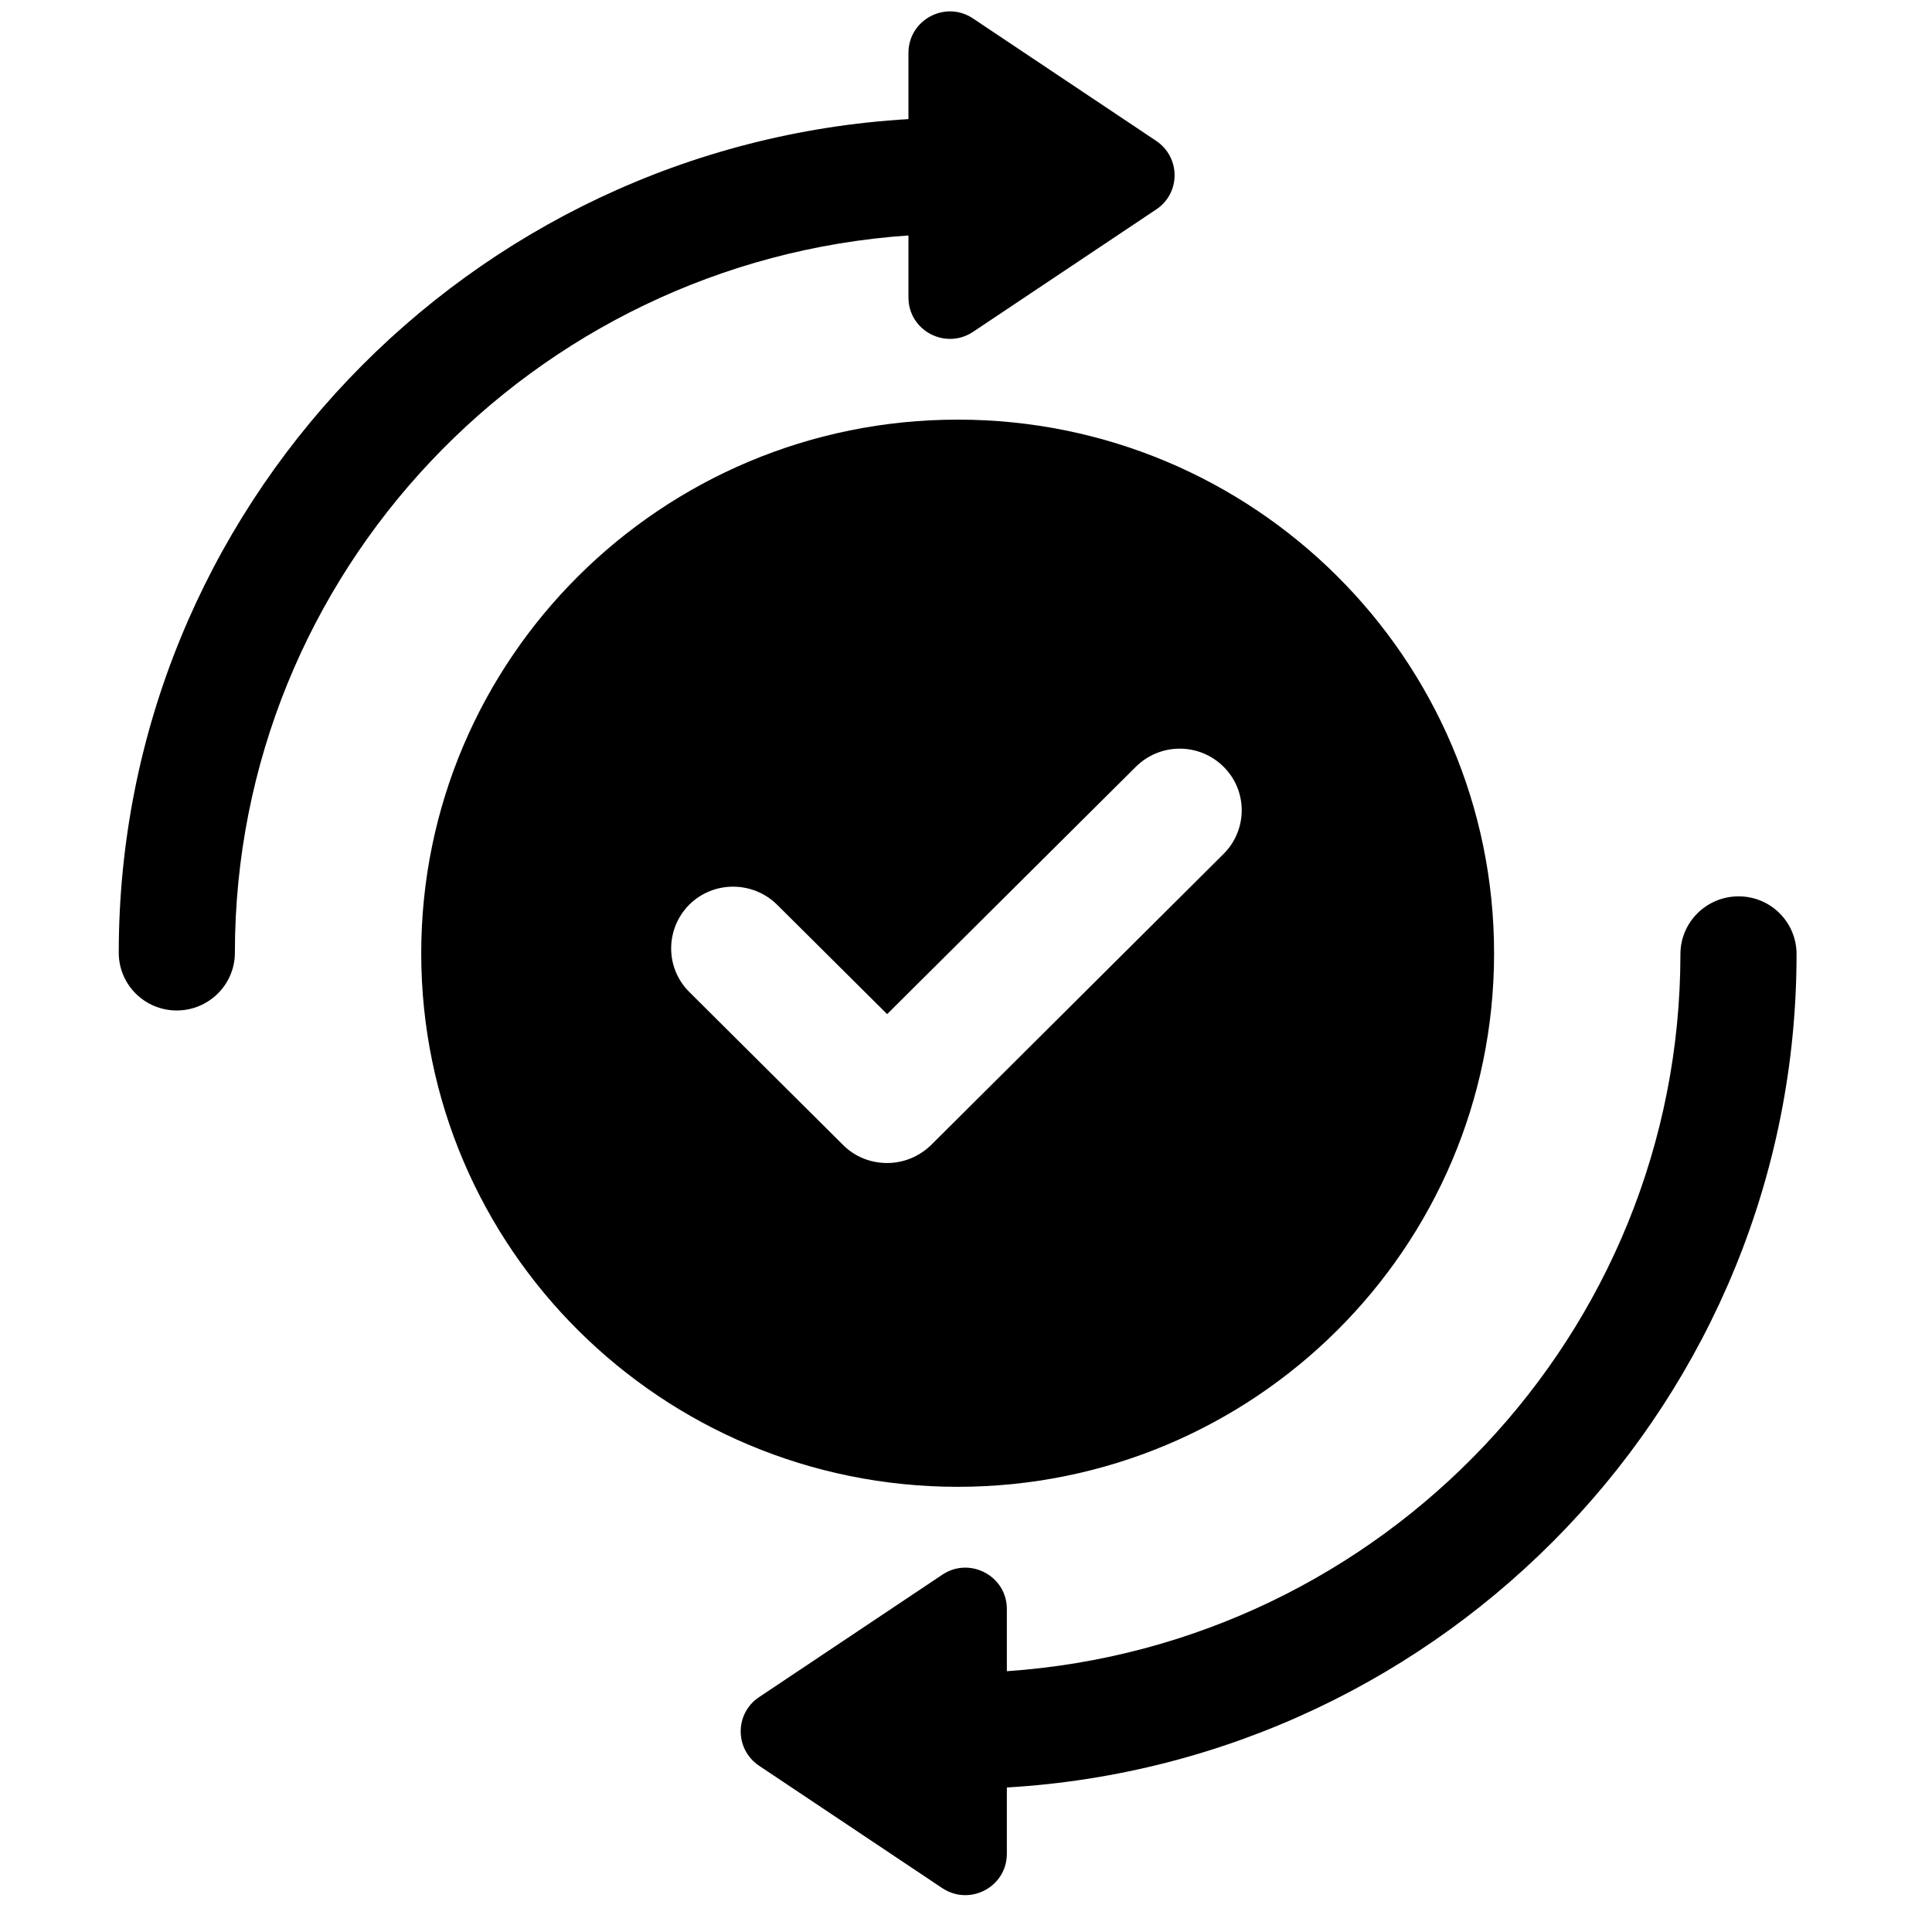
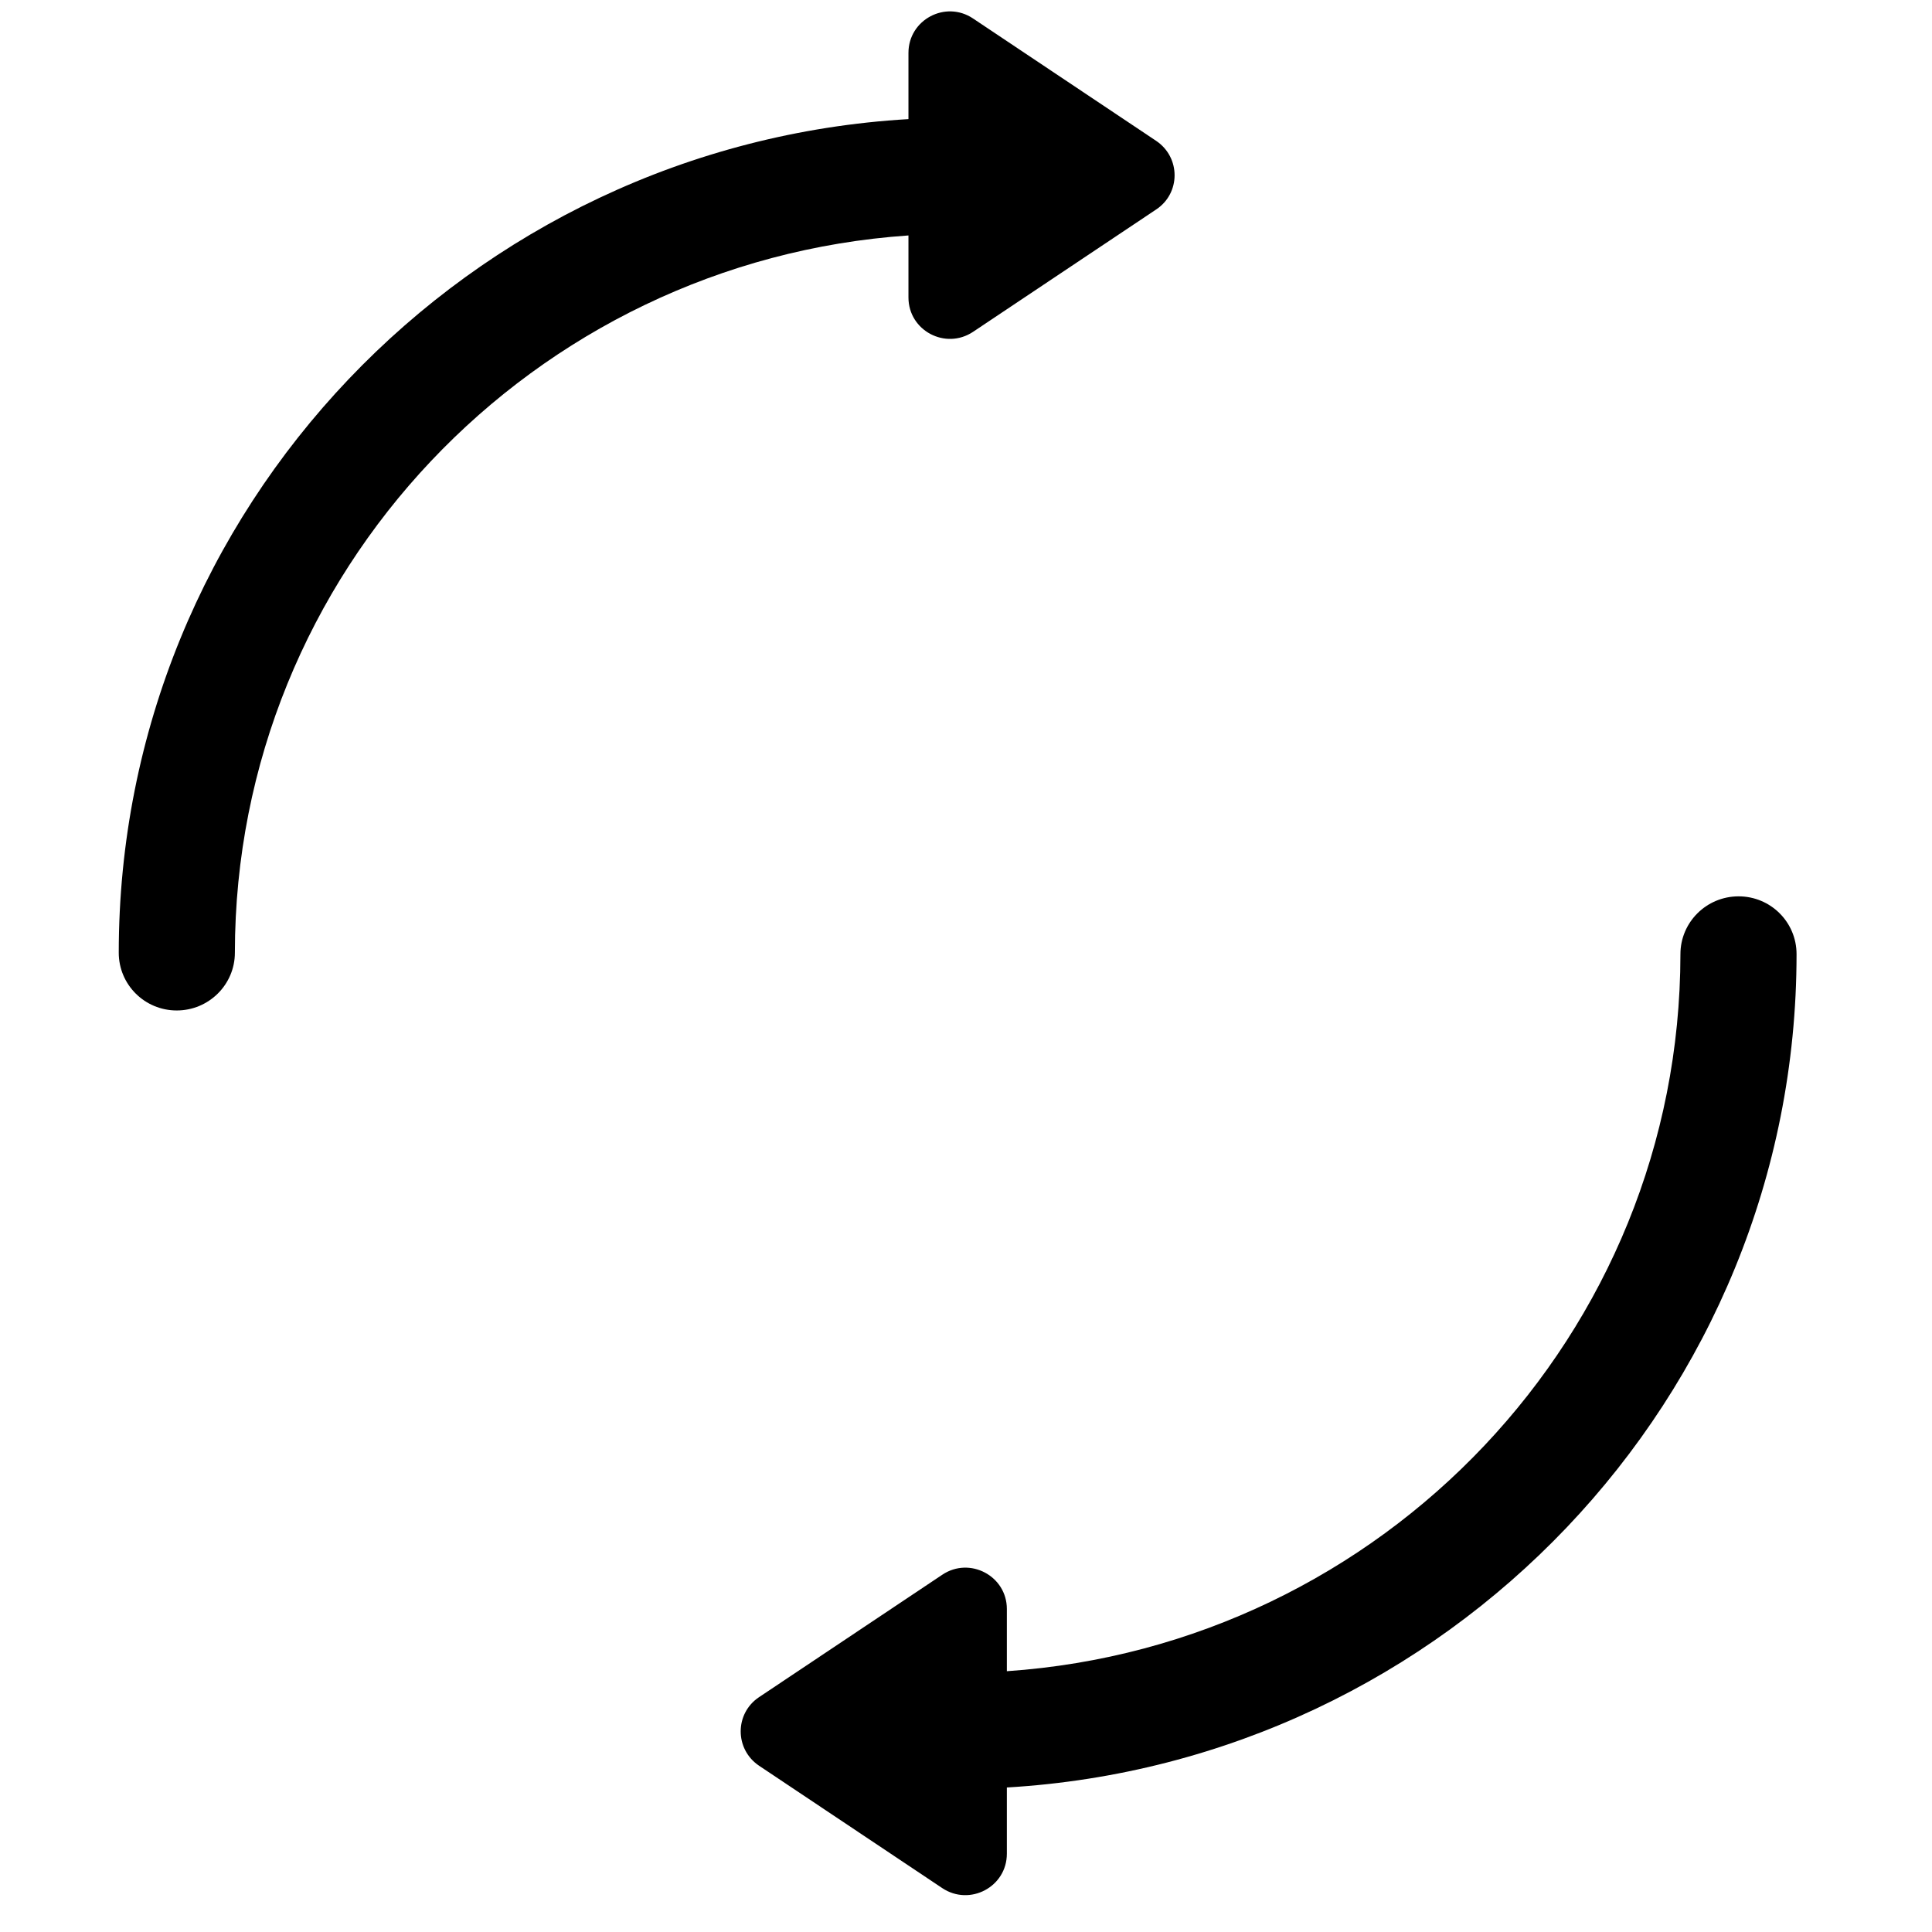
<svg xmlns="http://www.w3.org/2000/svg" width="50" zoomAndPan="magnify" viewBox="0 0 37.5 37.5" height="50" preserveAspectRatio="xMidYMid meet" version="1.0">
  <defs>
    <clipPath id="c3a7eaa7ef">
      <path d="M 2.305 0 L 23 0 L 23 20 L 2.305 20 Z M 2.305 0 " clip-rule="nonzero" />
    </clipPath>
    <clipPath id="ca1e3451cc">
-       <path d="M 14 17 L 34.871 17 L 34.871 37 L 14 37 Z M 14 17 " clip-rule="nonzero" />
+       <path d="M 14 17 L 34.871 17 L 34.871 37 L 14 37 Z " clip-rule="nonzero" />
    </clipPath>
  </defs>
  <g clip-path="url(#c3a7eaa7ef)">
    <path fill="#000000" d="M 17.633 4.57 L 17.633 5.773 C 17.633 6.418 18.352 6.797 18.887 6.441 L 22.441 4.066 C 22.918 3.75 22.918 3.055 22.441 2.734 L 18.887 0.359 C 18.352 0 17.633 0.383 17.633 1.027 L 17.633 2.312 C 9.098 2.812 2.305 9.875 2.305 18.492 C 2.305 19.113 2.809 19.613 3.43 19.613 C 4.055 19.613 4.559 19.109 4.559 18.492 C 4.562 11.113 10.344 5.07 17.633 4.57 Z M 17.633 4.57 " fill-opacity="1" fill-rule="nonzero" />
  </g>
  <g clip-path="url(#ca1e3451cc)">
    <path fill="#000000" d="M 34.871 18.52 C 34.871 17.898 34.367 17.398 33.746 17.398 C 33.121 17.398 32.617 17.902 32.617 18.52 C 32.613 25.895 26.836 31.938 19.543 32.438 L 19.543 31.23 C 19.543 30.59 18.824 30.207 18.289 30.566 L 14.734 32.941 C 14.258 33.258 14.258 33.953 14.734 34.273 L 18.289 36.648 C 18.824 37.004 19.543 36.625 19.543 35.98 L 19.543 34.695 C 28.078 34.195 34.871 27.133 34.871 18.52 Z M 34.871 18.52 " fill-opacity="1" fill-rule="nonzero" />
  </g>
-   <path fill="#000000" d="M 29 18.504 C 29 12.785 24.34 8.145 18.59 8.145 C 12.84 8.145 8.176 12.785 8.176 18.504 C 8.176 24.223 12.84 28.859 18.59 28.859 C 24.34 28.859 29 24.223 29 18.504 Z M 17.219 22.574 C 16.91 22.574 16.602 22.461 16.367 22.227 L 13.379 19.254 C 12.91 18.789 12.91 18.031 13.379 17.559 C 13.848 17.094 14.609 17.094 15.082 17.559 L 17.219 19.684 L 22.047 14.883 C 22.52 14.414 23.277 14.414 23.75 14.883 C 24.219 15.348 24.219 16.105 23.75 16.574 L 18.07 22.227 C 17.832 22.457 17.527 22.574 17.219 22.574 Z M 17.219 22.574 " fill-opacity="1" fill-rule="nonzero" />
</svg>